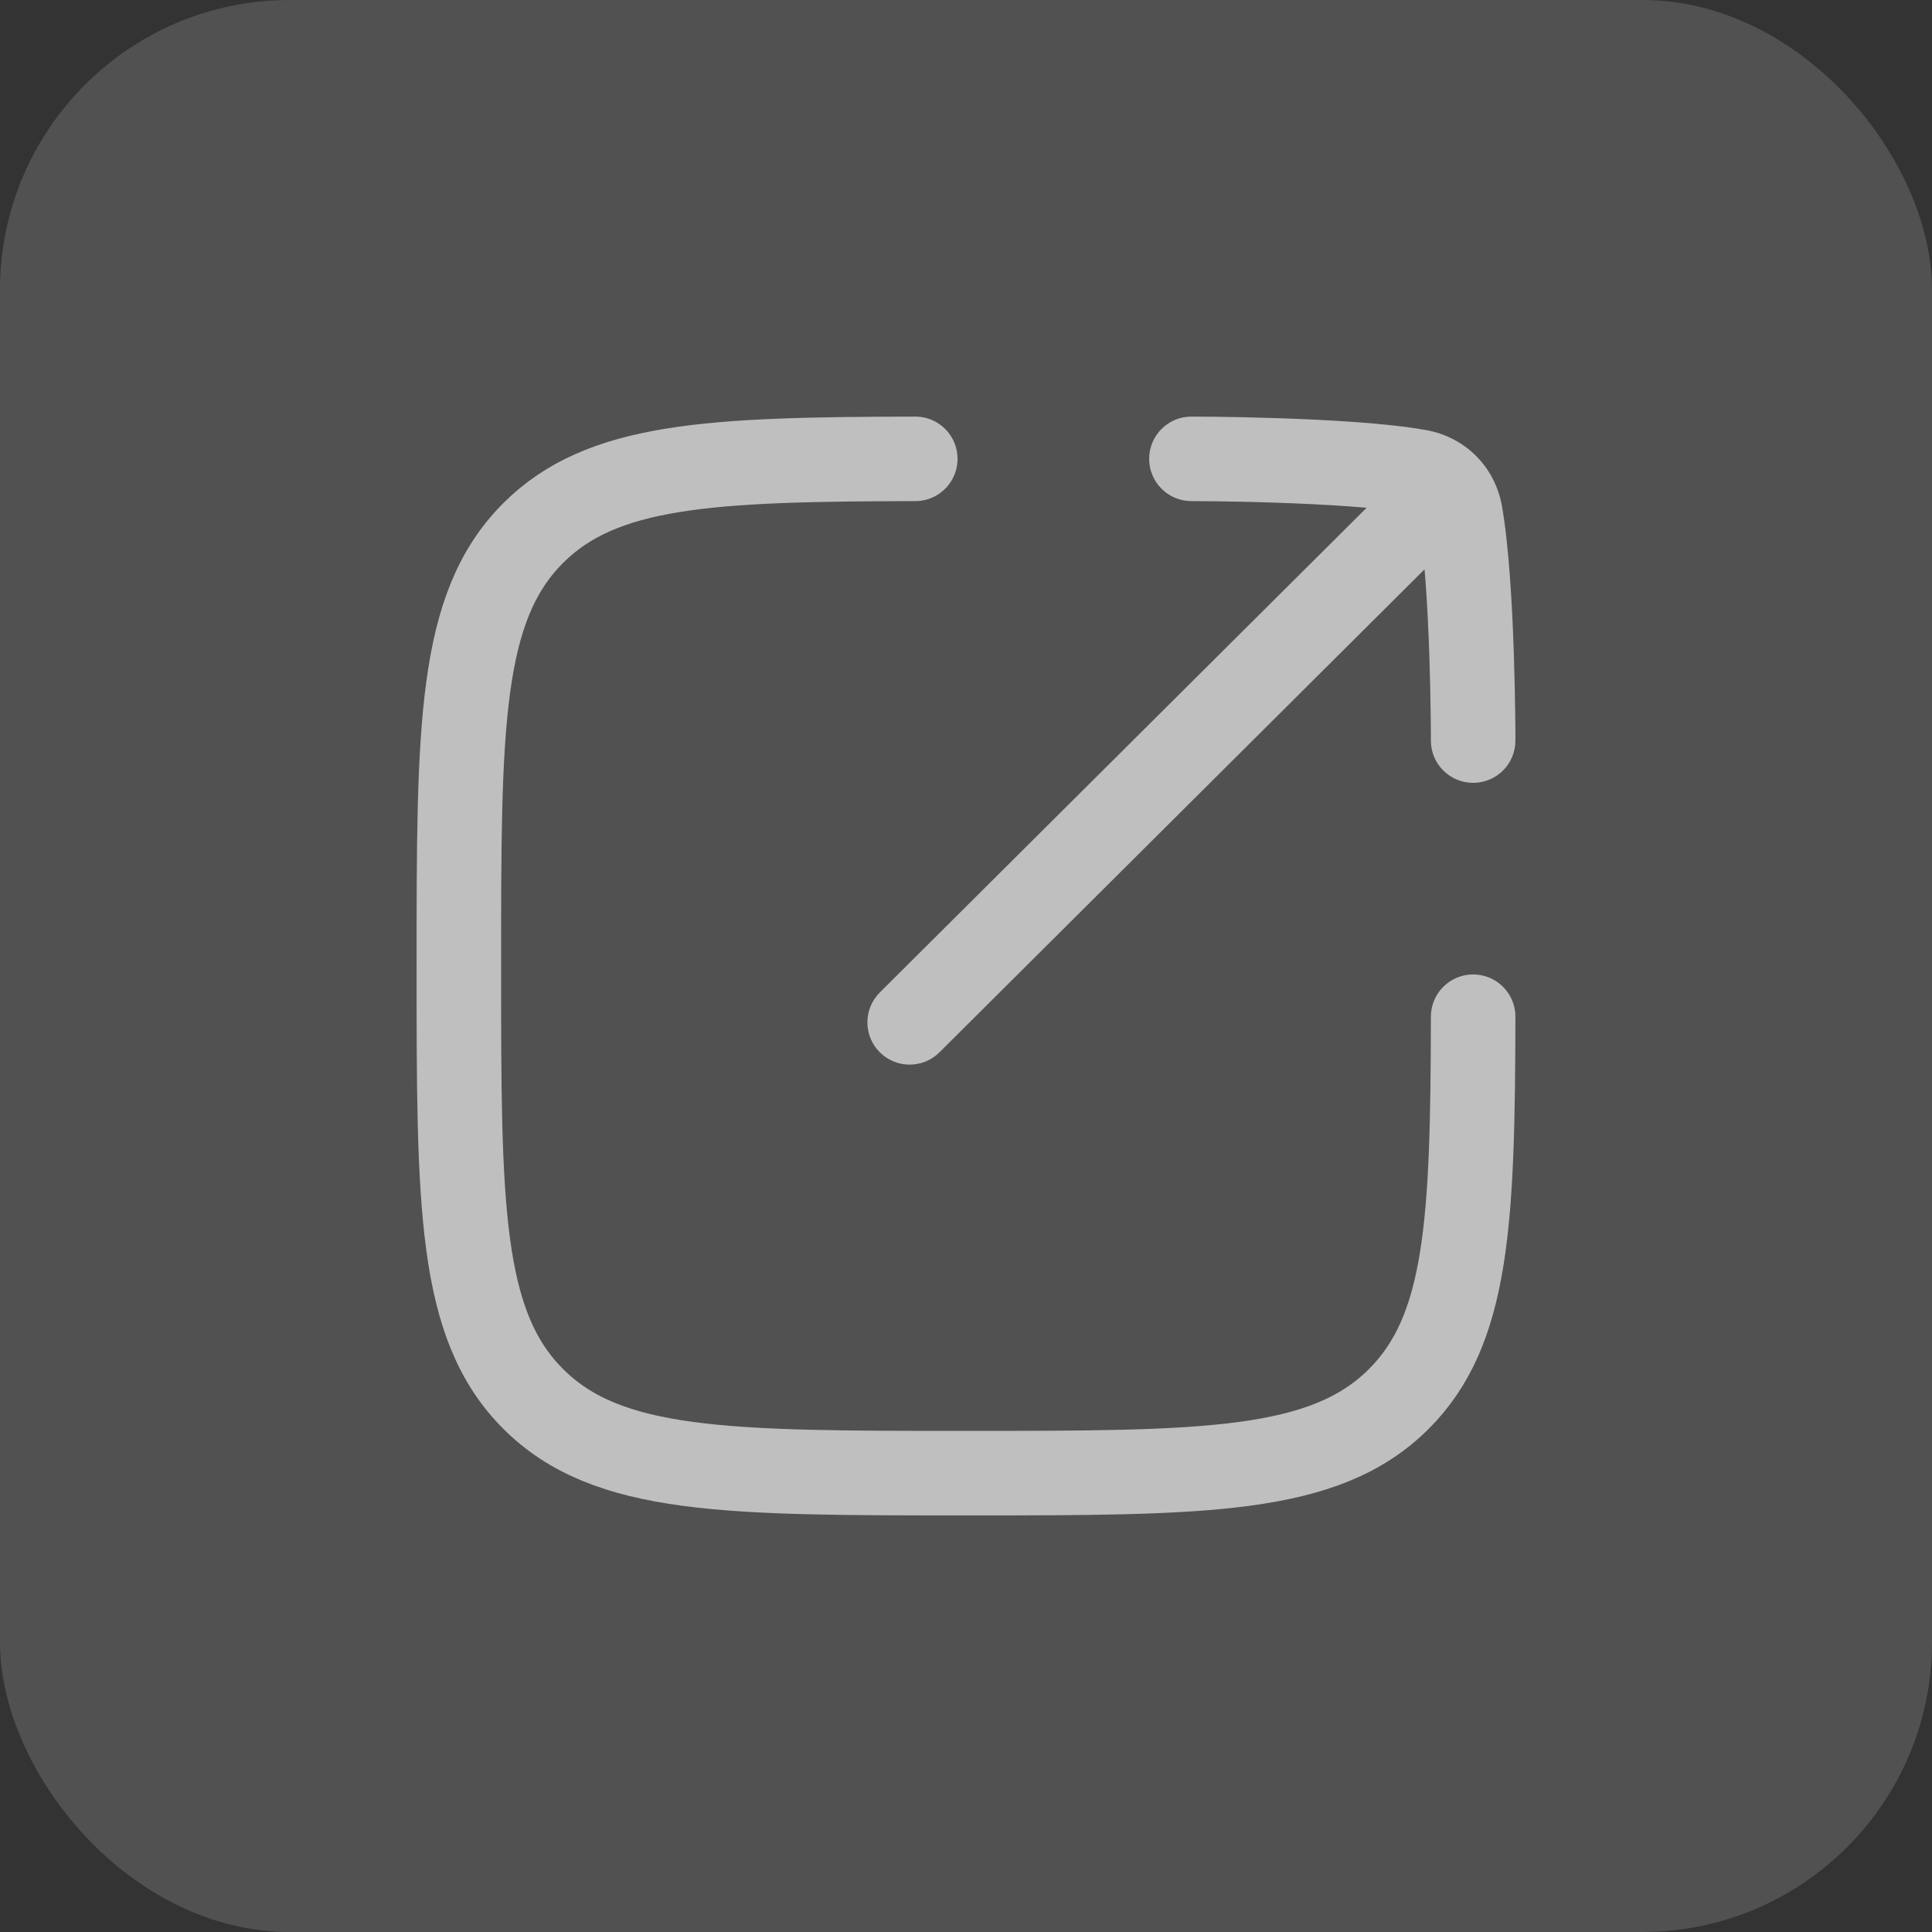
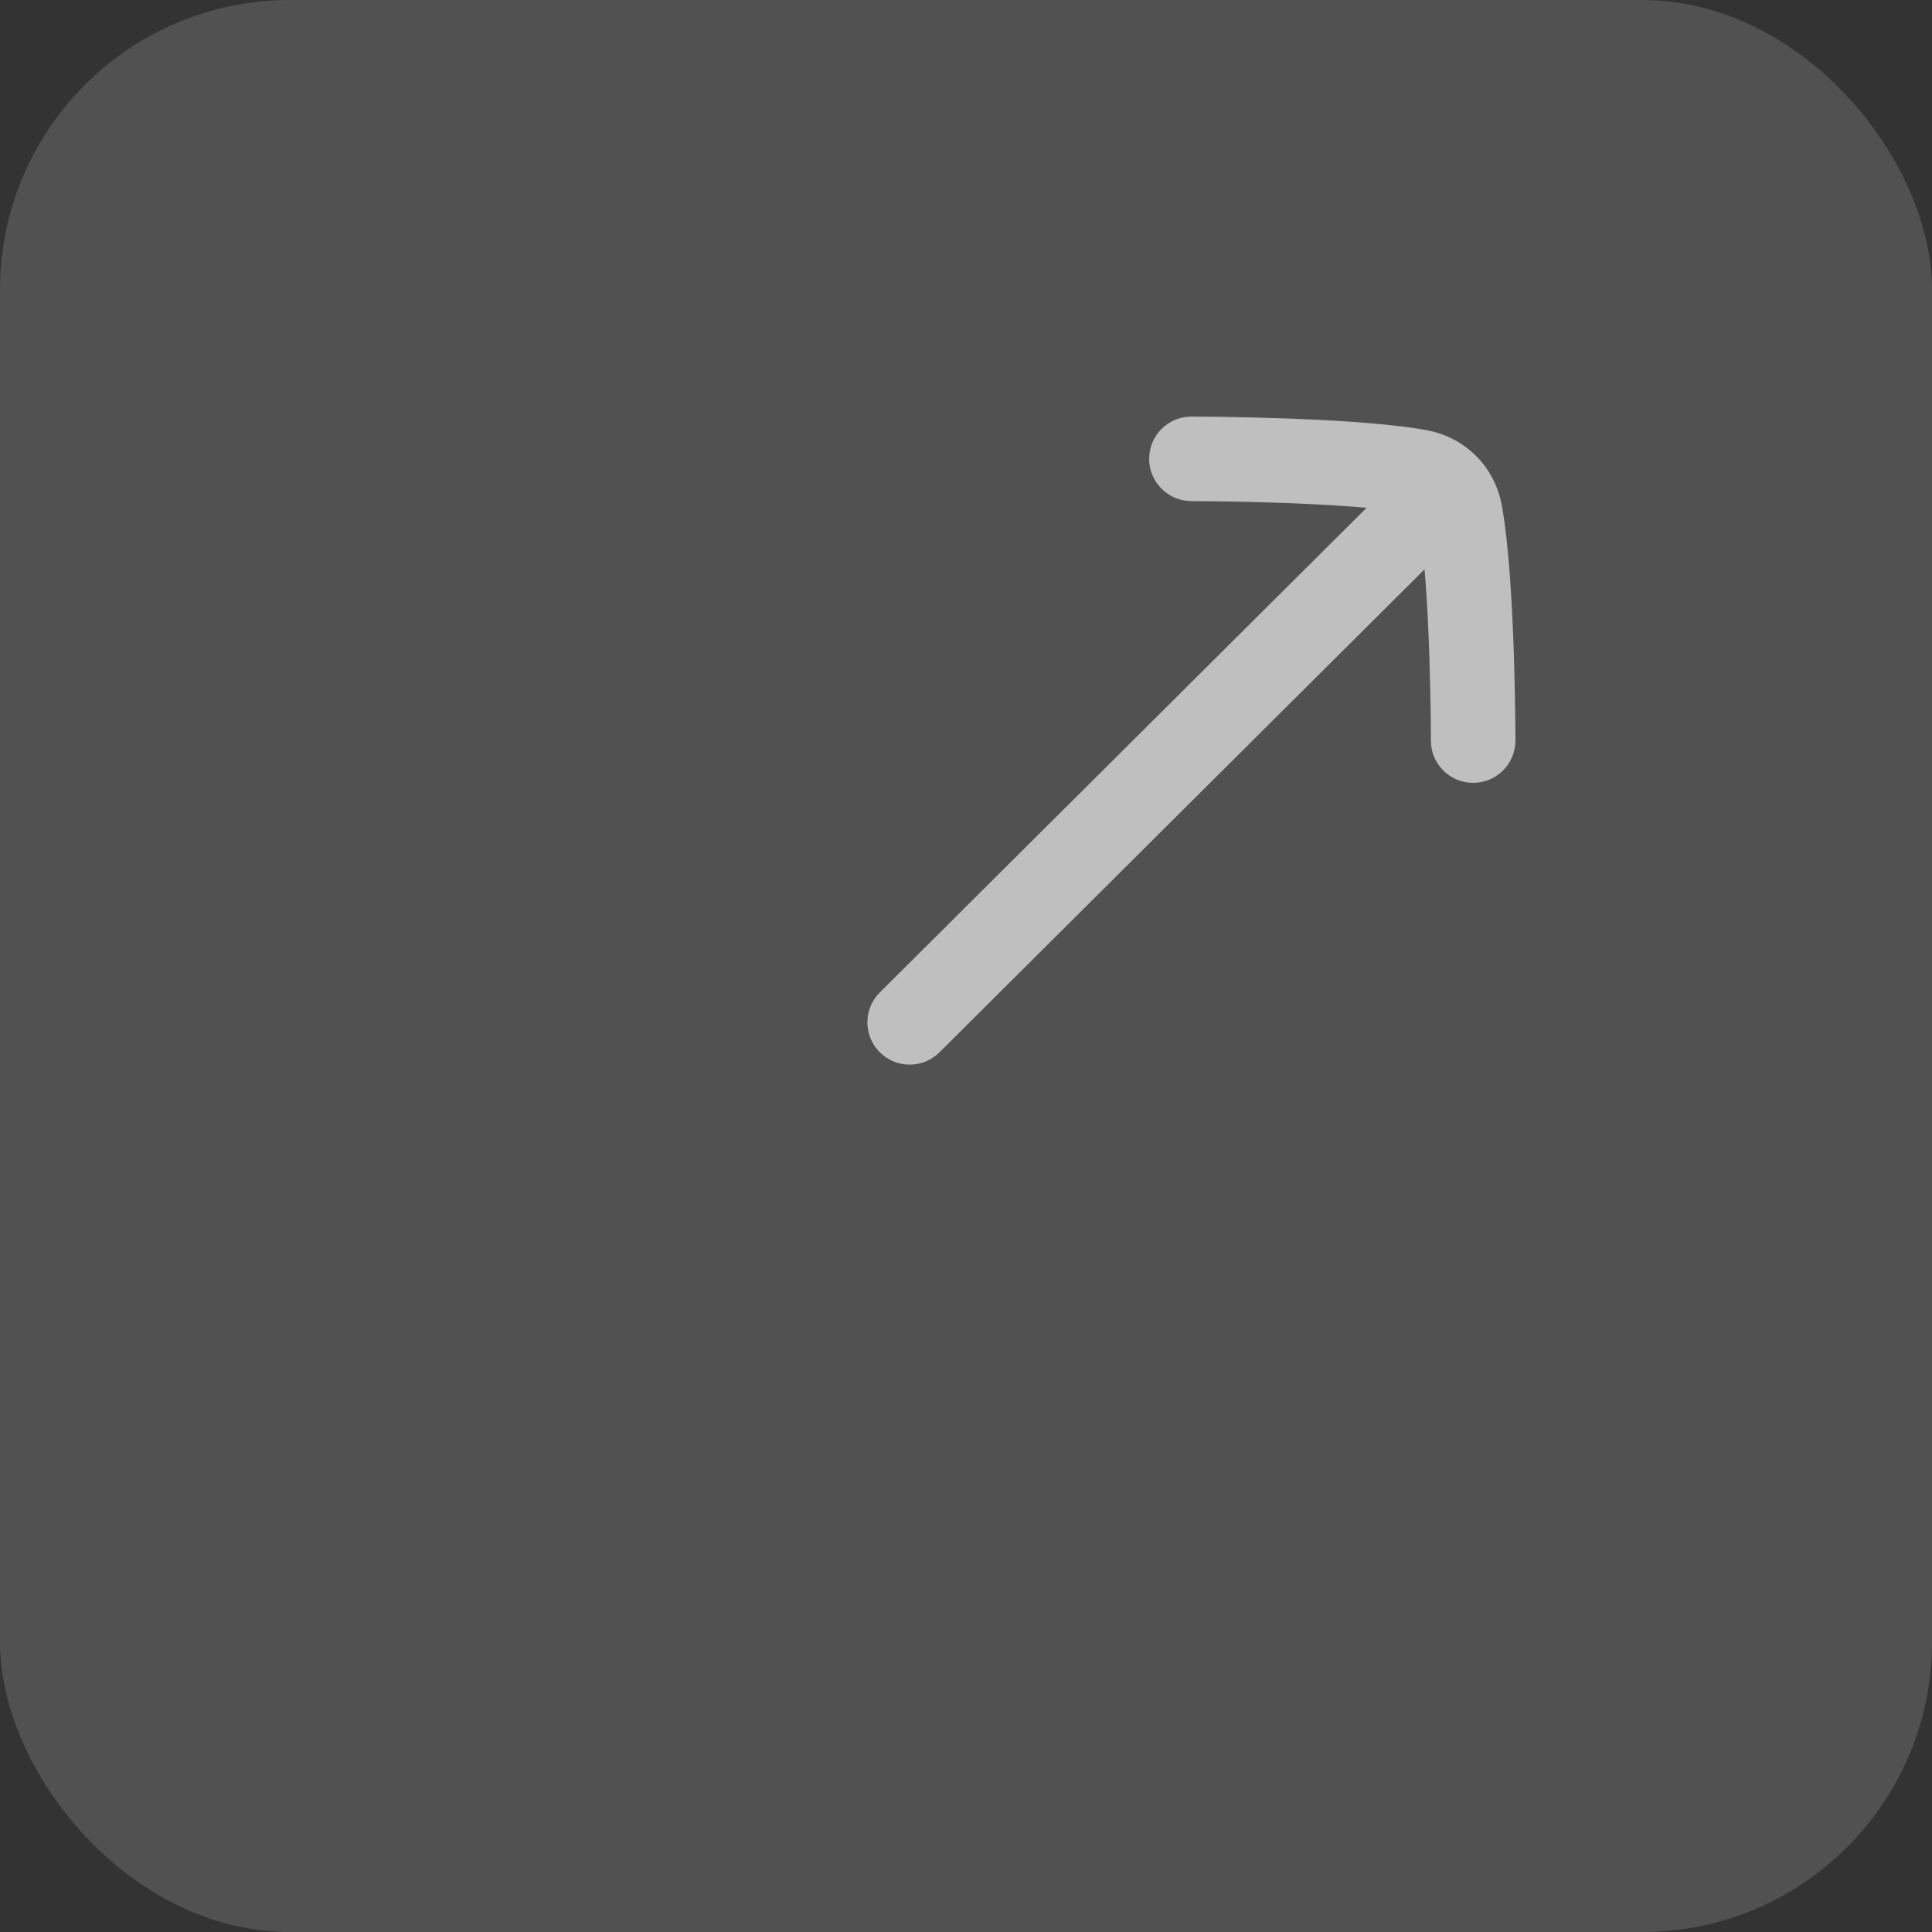
<svg xmlns="http://www.w3.org/2000/svg" width="40" height="40" viewBox="0 0 40 40" fill="none">
  <rect x="0" y="0" width="40" height="40" fill="#333333" stroke="none" />
  <rect width="40" height="40" rx="6" fill="white" fill-opacity="0.15" />
-   <path d="M18.95 9.5C14.692 9.508 12.463 9.612 11.038 11.037C9.5 12.575 9.5 15.05 9.5 20C9.5 24.95 9.5 27.424 11.038 28.962C12.575 30.5 15.05 30.5 20 30.5C24.95 30.5 27.425 30.5 28.963 28.962C30.388 27.537 30.492 25.308 30.5 21.05" stroke="#BFBFBF" stroke-width="1.75" stroke-linecap="round" stroke-linejoin="round" />
  <path d="M30.583 10.703C30.926 10.363 30.927 9.808 30.586 9.466C30.245 9.124 29.691 9.122 29.349 9.463L30.583 10.703ZM18.216 20.547C17.874 20.887 17.872 21.442 18.213 21.784C18.554 22.127 19.108 22.128 19.451 21.787L18.216 20.547ZM29.367 9.765L29.214 10.627L29.367 9.765ZM24.667 8.625C24.183 8.625 23.792 9.017 23.792 9.5C23.792 9.983 24.184 10.375 24.667 10.375L24.667 8.625ZM29.625 15.333C29.625 15.817 30.017 16.208 30.5 16.208C30.983 16.208 31.375 15.817 31.375 15.333L29.625 15.333ZM30.235 10.634L31.097 10.481V10.481L30.235 10.634ZM29.966 10.083L29.349 9.463L18.216 20.547L18.834 21.167L19.451 21.787L30.583 10.703L29.966 10.083ZM29.367 9.765L29.519 8.903C28.702 8.758 27.469 8.691 26.485 8.659C25.983 8.642 25.53 8.633 25.202 8.629C25.038 8.627 24.905 8.626 24.812 8.626C24.766 8.625 24.73 8.625 24.706 8.625C24.693 8.625 24.684 8.625 24.677 8.625C24.674 8.625 24.671 8.625 24.67 8.625C24.669 8.625 24.668 8.625 24.668 8.625C24.667 8.625 24.667 8.625 24.667 8.625C24.667 8.625 24.667 8.625 24.667 8.625C24.667 8.625 24.667 8.625 24.667 9.5C24.667 10.375 24.667 10.375 24.667 10.375C24.667 10.375 24.667 10.375 24.667 10.375C24.667 10.375 24.667 10.375 24.667 10.375C24.668 10.375 24.668 10.375 24.669 10.375C24.67 10.375 24.672 10.375 24.675 10.375C24.681 10.375 24.689 10.375 24.701 10.375C24.724 10.375 24.758 10.375 24.802 10.376C24.891 10.376 25.02 10.377 25.18 10.379C25.499 10.383 25.94 10.391 26.426 10.408C27.418 10.441 28.535 10.506 29.214 10.627L29.367 9.765ZM30.5 15.333C31.375 15.333 31.375 15.333 31.375 15.333C31.375 15.333 31.375 15.333 31.375 15.333C31.375 15.333 31.375 15.333 31.375 15.332C31.375 15.332 31.375 15.331 31.375 15.33C31.375 15.329 31.375 15.326 31.375 15.323C31.375 15.316 31.375 15.307 31.375 15.295C31.375 15.27 31.375 15.234 31.375 15.188C31.374 15.095 31.373 14.963 31.371 14.798C31.367 14.47 31.358 14.017 31.342 13.516C31.309 12.532 31.241 11.299 31.097 10.481L30.235 10.634L29.374 10.786C29.494 11.466 29.559 12.583 29.593 13.574C29.609 14.061 29.617 14.502 29.621 14.821C29.623 14.98 29.624 15.109 29.625 15.198C29.625 15.242 29.625 15.276 29.625 15.299C29.625 15.311 29.625 15.32 29.625 15.325C29.625 15.328 29.625 15.33 29.625 15.332C29.625 15.332 29.625 15.333 29.625 15.333C29.625 15.333 29.625 15.333 29.625 15.333C29.625 15.333 29.625 15.333 29.625 15.333C29.625 15.333 29.625 15.333 30.5 15.333ZM29.367 9.765L29.214 10.627C29.273 10.637 29.305 10.659 29.323 10.677C29.341 10.695 29.363 10.727 29.374 10.786L30.235 10.634L31.097 10.481C30.952 9.663 30.338 9.048 29.519 8.903L29.367 9.765Z" fill="#BFBFBF" />
</svg>